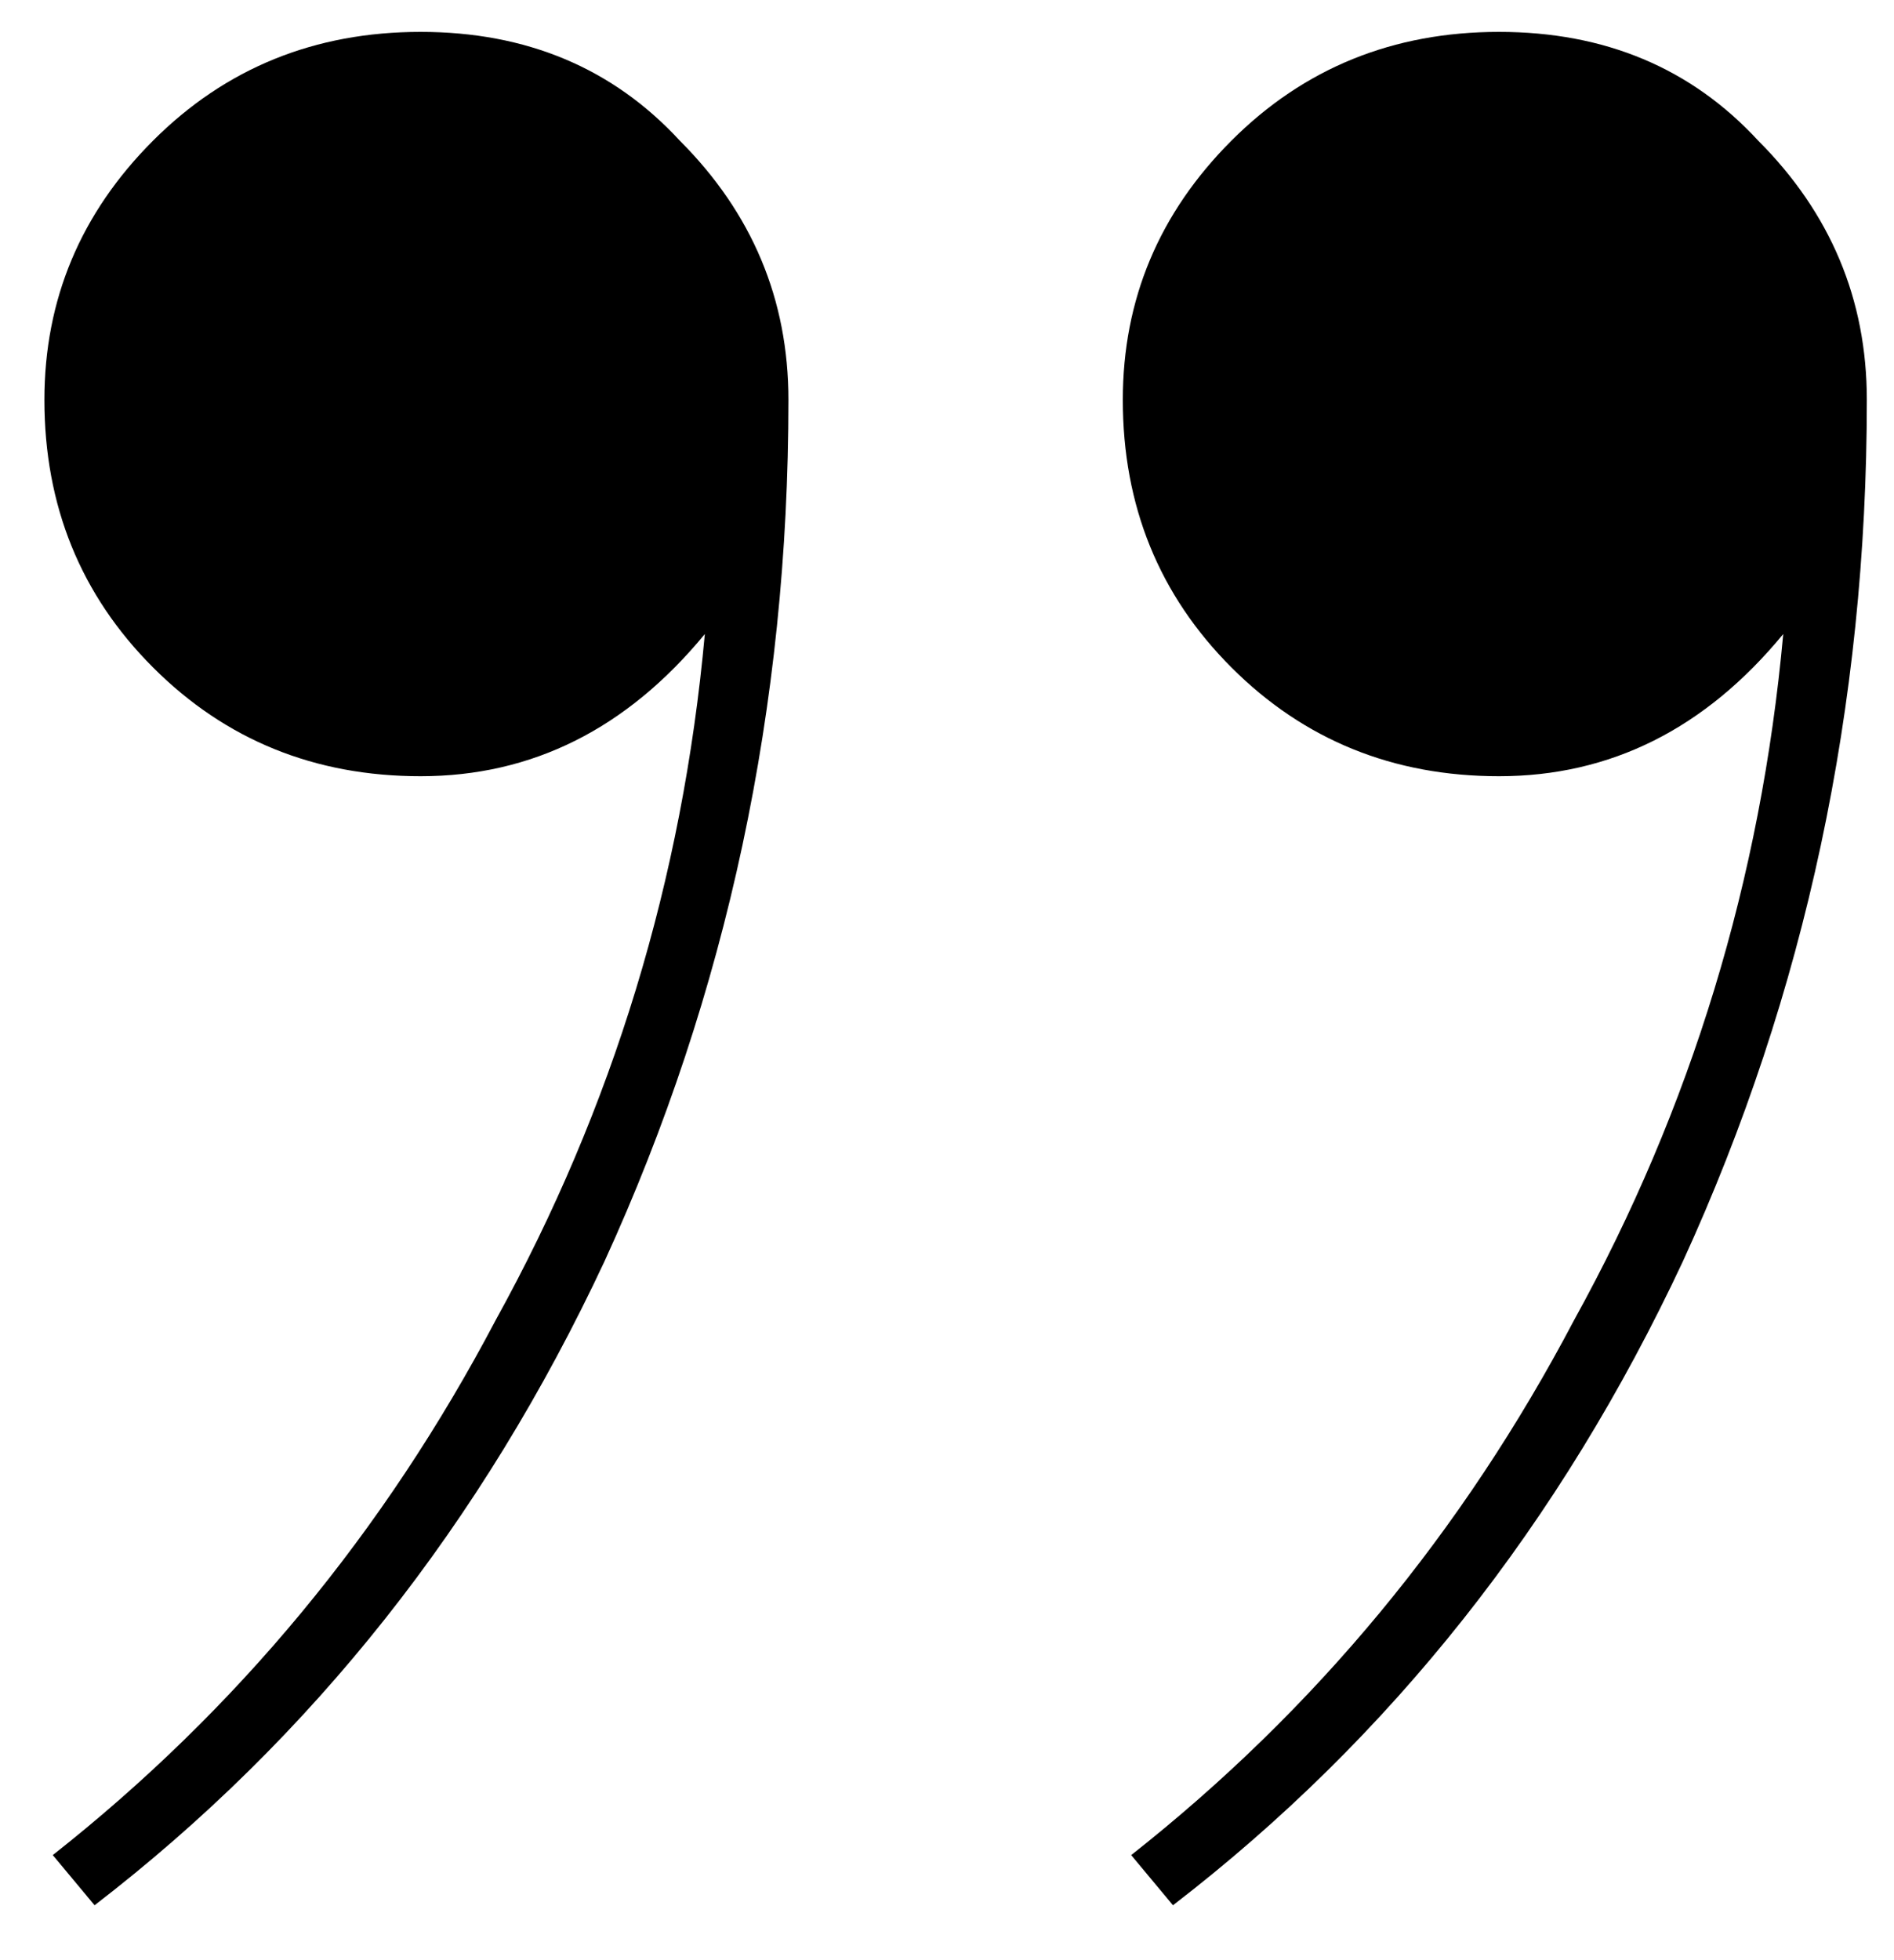
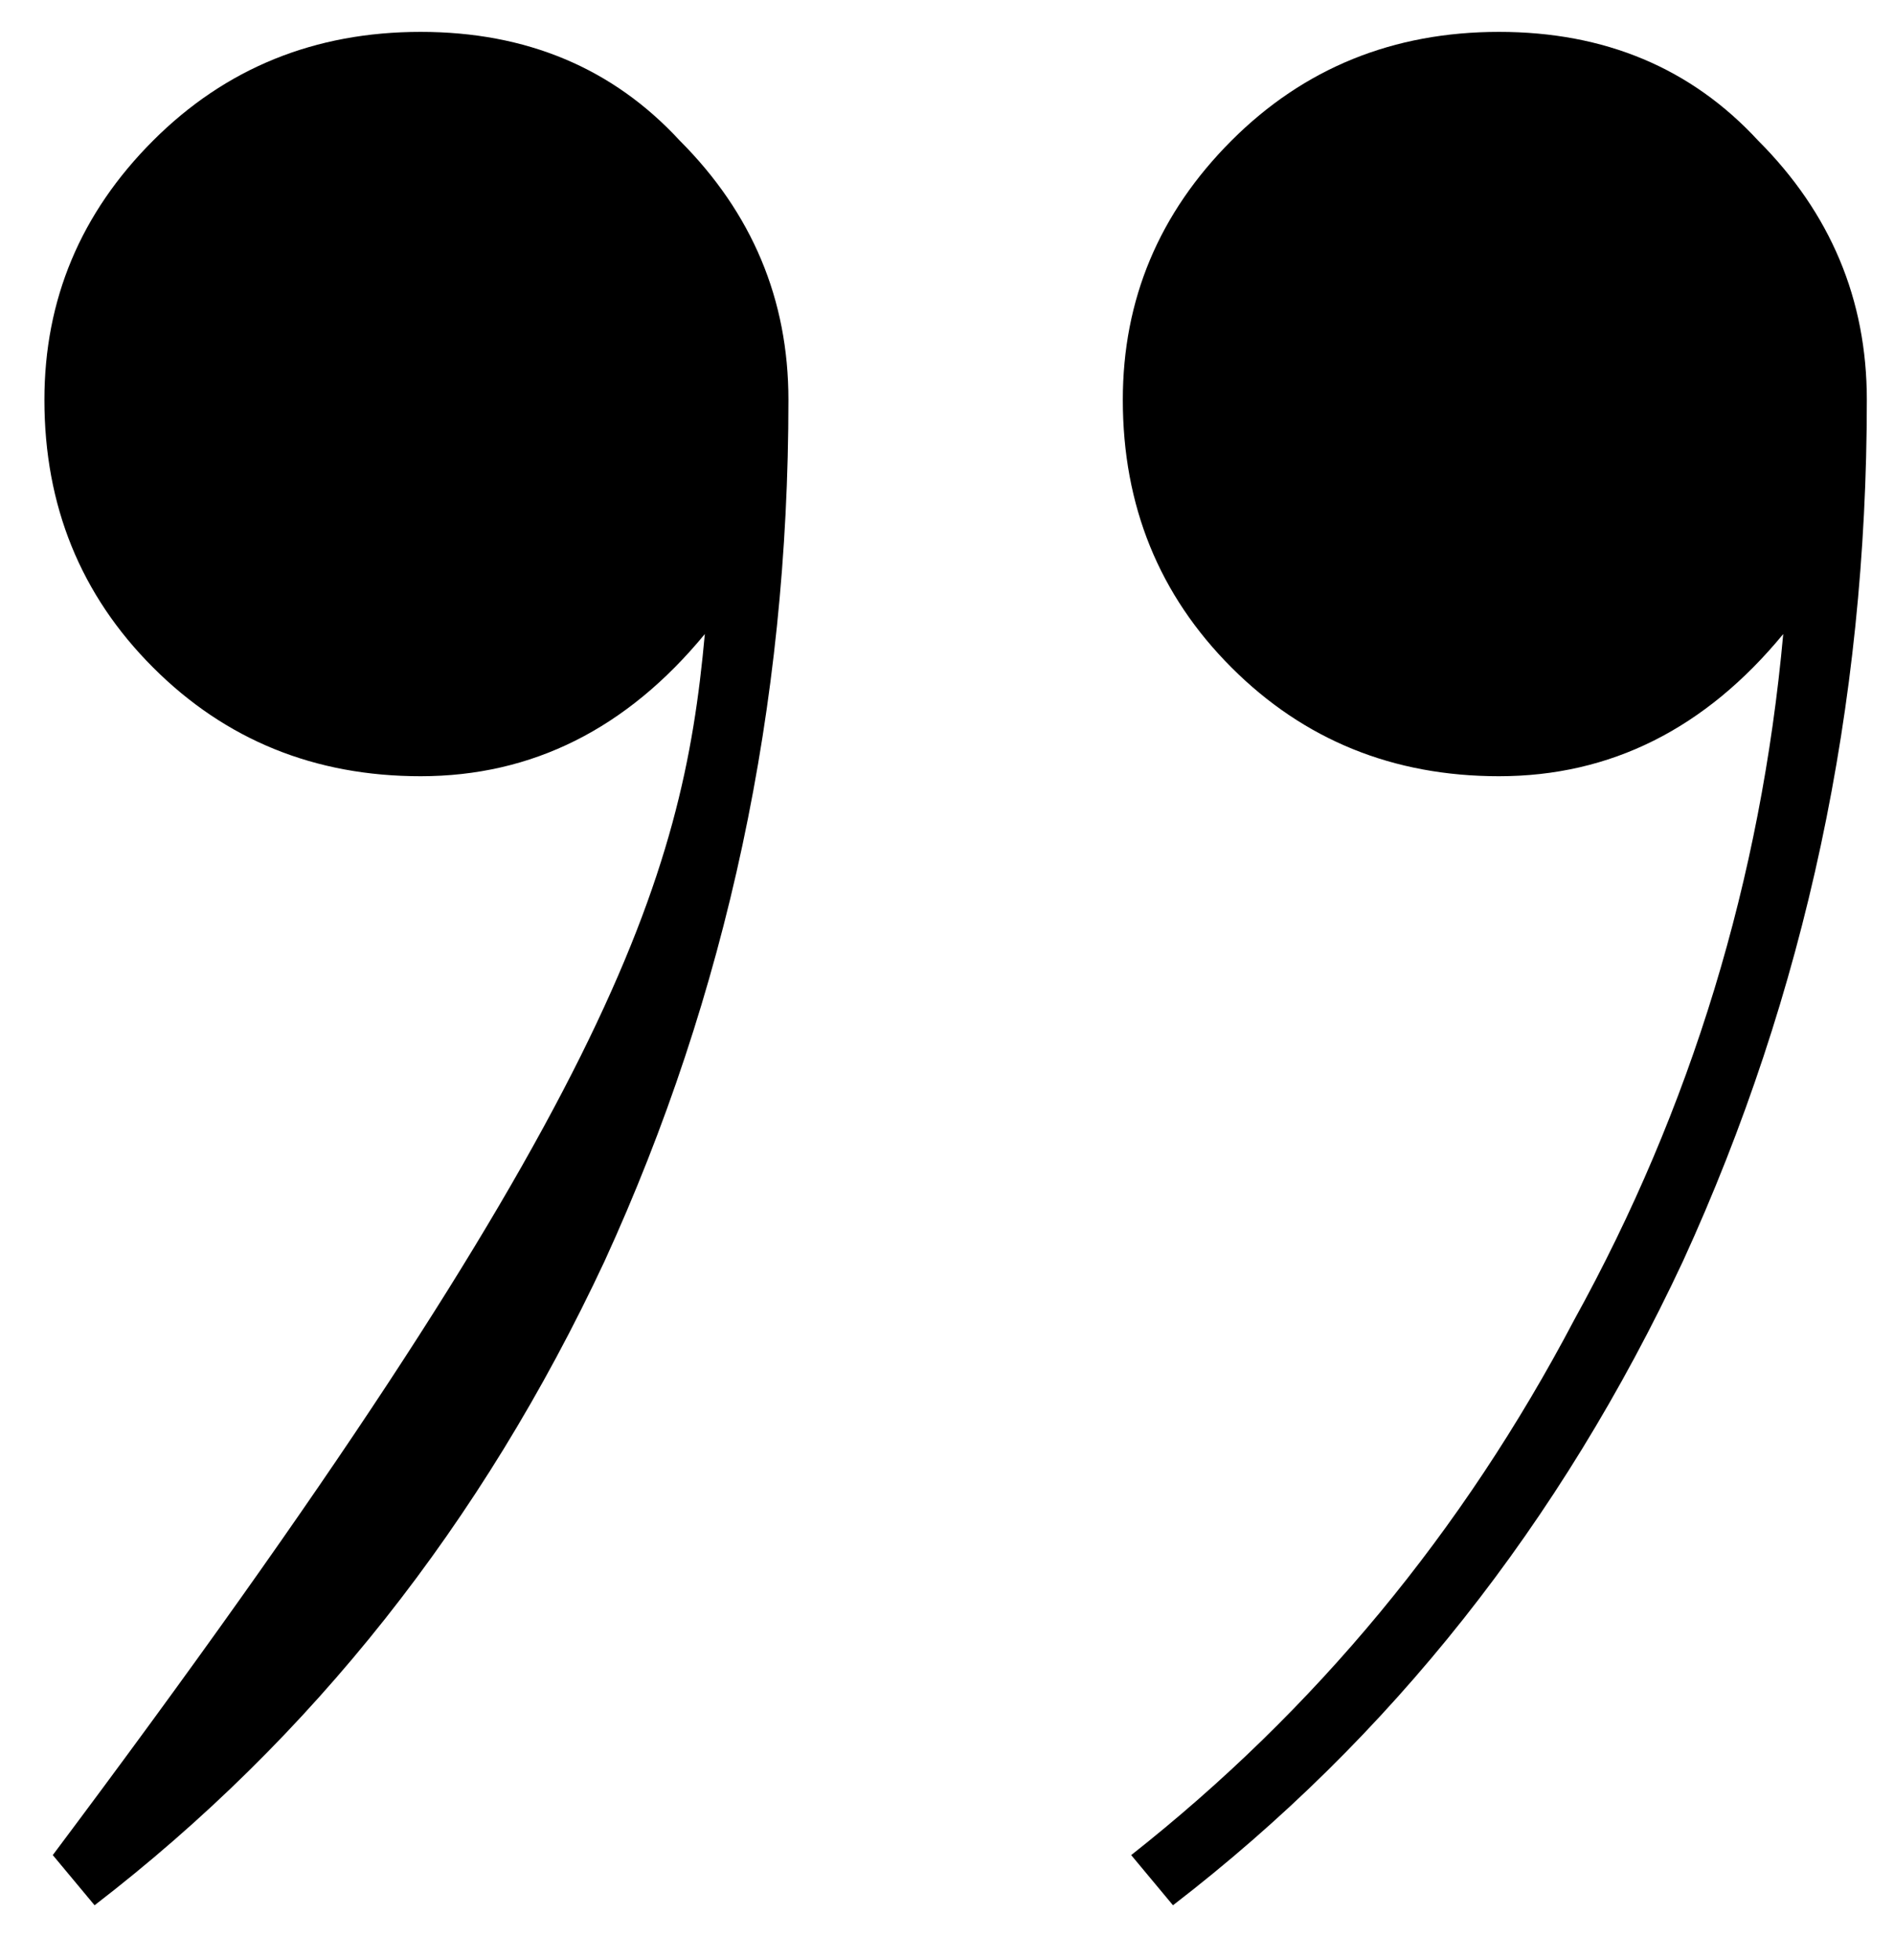
<svg xmlns="http://www.w3.org/2000/svg" width="29" height="30" viewBox="0 0 29 30" fill="none">
-   <path d="M6.44 0.488C8.061 0.488 9.384 1.043 10.408 2.152C11.517 3.261 12.072 4.584 12.072 6.12C12.072 10.813 11.133 15.208 9.256 19.304C7.379 23.315 4.776 26.6 1.448 29.16L0.808 28.392C3.624 26.173 5.885 23.443 7.592 20.2C9.384 16.957 10.451 13.459 10.792 9.704C9.597 11.155 8.147 11.88 6.44 11.88C4.819 11.88 3.453 11.325 2.344 10.216C1.235 9.107 0.68 7.741 0.68 6.12C0.68 4.584 1.235 3.261 2.344 2.152C3.453 1.043 4.819 0.488 6.44 0.488ZM22.952 0.488C24.573 0.488 25.896 1.043 26.92 2.152C28.029 3.261 28.584 4.584 28.584 6.12C28.584 10.813 27.645 15.208 25.768 19.304C23.891 23.315 21.288 26.6 17.96 29.16L17.32 28.392C20.136 26.173 22.397 23.443 24.104 20.2C25.896 16.957 26.963 13.459 27.304 9.704C26.109 11.155 24.659 11.88 22.952 11.88C21.331 11.88 19.965 11.325 18.856 10.216C17.747 9.107 17.192 7.741 17.192 6.12C17.192 4.584 17.747 3.261 18.856 2.152C19.965 1.043 21.331 0.488 22.952 0.488Z" fill="black" />
+   <path d="M6.44 0.488C8.061 0.488 9.384 1.043 10.408 2.152C11.517 3.261 12.072 4.584 12.072 6.12C12.072 10.813 11.133 15.208 9.256 19.304C7.379 23.315 4.776 26.6 1.448 29.16L0.808 28.392C9.384 16.957 10.451 13.459 10.792 9.704C9.597 11.155 8.147 11.88 6.44 11.88C4.819 11.88 3.453 11.325 2.344 10.216C1.235 9.107 0.68 7.741 0.68 6.12C0.68 4.584 1.235 3.261 2.344 2.152C3.453 1.043 4.819 0.488 6.44 0.488ZM22.952 0.488C24.573 0.488 25.896 1.043 26.92 2.152C28.029 3.261 28.584 4.584 28.584 6.12C28.584 10.813 27.645 15.208 25.768 19.304C23.891 23.315 21.288 26.6 17.96 29.16L17.32 28.392C20.136 26.173 22.397 23.443 24.104 20.2C25.896 16.957 26.963 13.459 27.304 9.704C26.109 11.155 24.659 11.88 22.952 11.88C21.331 11.88 19.965 11.325 18.856 10.216C17.747 9.107 17.192 7.741 17.192 6.12C17.192 4.584 17.747 3.261 18.856 2.152C19.965 1.043 21.331 0.488 22.952 0.488Z" fill="black" />
</svg>